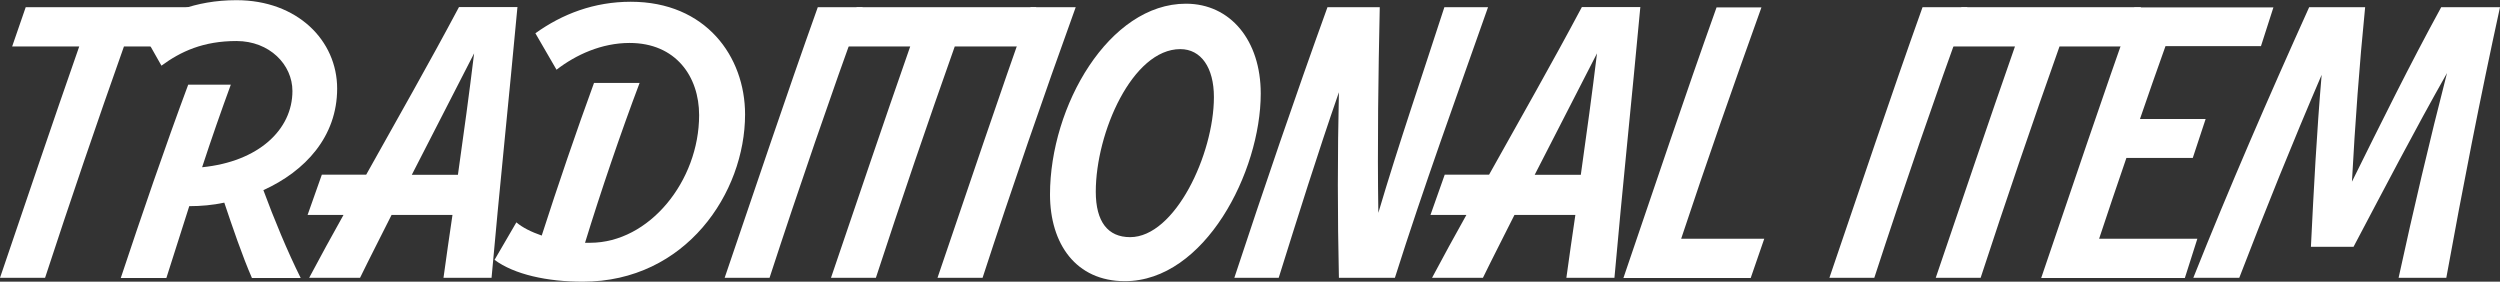
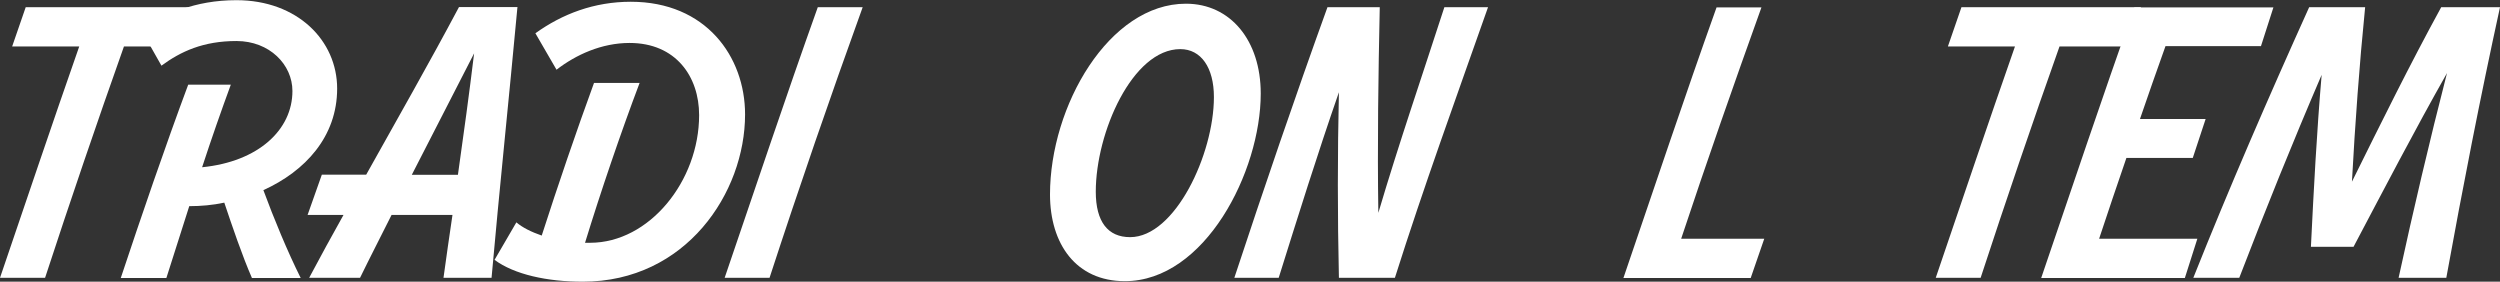
<svg xmlns="http://www.w3.org/2000/svg" id="_イヤー_2" viewBox="0 0 142 16">
  <rect x="0" y="0" width="142" height="16" fill="#333333" stroke="none" />
  <defs>
    <style>.cls-1{fill:#fff;}</style>
  </defs>
  <g id="txt">
    <g>
      <path class="cls-1" d="M10.89,2.64h-3.85c-1.55,4.37-3.05,8.77-4.48,13.14H0C1.49,11.41,2.97,7.01,4.5,2.64H.69L1.46,.41H11.65l-.77,2.23Z" />
      <path class="cls-1" d="M14.96,10.8c.59,1.6,1.37,3.49,2.12,4.99h-2.77c-.55-1.26-1.12-2.94-1.57-4.28-.65,.14-1.32,.2-1.99,.2-.45,1.4-.88,2.78-1.3,4.08h-2.59c1.16-3.49,2.53-7.49,3.83-10.98h2.42c-.55,1.5-1.1,3.07-1.63,4.69,3.2-.32,5.13-2.13,5.13-4.33,0-1.5-1.3-2.84-3.18-2.84s-3.16,.59-4.26,1.4l-1.16-2.05c1.36-.87,3.03-1.67,5.42-1.67,3.46,0,5.72,2.29,5.72,5.02s-1.81,4.69-4.19,5.77Z" />
      <path class="cls-1" d="M29.39,.41c-.49,5.3-1.02,10.31-1.47,15.37h-2.73c.16-1.16,.33-2.36,.51-3.57h-3.46c-.61,1.22-1.22,2.4-1.79,3.57h-2.89c.63-1.18,1.28-2.38,1.95-3.57h-2.04l.81-2.29h2.52c1.77-3.17,3.58-6.34,5.27-9.52h3.34Zm-3.38,9.52c.33-2.33,.65-4.67,.92-6.9l-3.54,6.9h2.61Z" />
      <path class="cls-1" d="M42.32,6.5c0,4.45-3.36,9.5-9.22,9.5-2.02,0-3.89-.41-5.01-1.24l1.24-2.13c.35,.3,.86,.55,1.44,.75,.9-2.8,1.99-5.99,2.97-8.67h2.59c-1.06,2.8-2.22,6.21-3.1,9.08h.29c3.36,0,6.19-3.51,6.19-7.25,0-2.19-1.32-4.1-3.95-4.1-1.59,0-3.05,.67-4.15,1.52l-1.2-2.07c1.53-1.1,3.34-1.79,5.42-1.79,4.26,0,6.49,3.11,6.49,6.4Z" />
      <path class="cls-1" d="M41.16,15.78c1.75-5.12,3.46-10.25,5.29-15.37h2.55c-1.85,5.12-3.62,10.25-5.29,15.37h-2.55Z" />
-       <path class="cls-1" d="M58.08,2.64h-3.85c-1.55,4.37-3.05,8.77-4.48,13.14h-2.55c1.49-4.37,2.97-8.77,4.5-13.14h-3.81l.77-2.23h10.2l-.77,2.23Z" />
-       <path class="cls-1" d="M53.25,15.78c1.75-5.12,3.46-10.25,5.29-15.37h2.56c-1.85,5.12-3.62,10.25-5.29,15.37h-2.55Z" />
      <path class="cls-1" d="M59.64,11.05c0-5.04,3.36-10.84,7.72-10.84,2.53,0,4.25,2.09,4.25,5.1,0,4.45-3.18,10.66-7.72,10.66-2.77,0-4.25-2.11-4.25-4.93Zm9.31-5.54c0-1.67-.73-2.72-1.91-2.72-2.71,0-4.8,4.73-4.8,8.1,0,1.71,.69,2.58,1.95,2.58,2.55,0,4.76-4.71,4.76-7.96Z" />
      <path class="cls-1" d="M84.52,.41c-1.79,5.08-3.67,10.25-5.29,15.37h-3.18c-.08-3.51-.08-7.03,0-10.54-1.22,3.51-2.32,7.03-3.42,10.54h-2.52c1.69-5.12,3.44-10.25,5.29-15.37h2.97c-.08,3.8-.14,7.82-.08,11.68,1.14-3.86,2.52-7.88,3.75-11.68h2.48Z" />
-       <path class="cls-1" d="M93.17,.41c-.49,5.3-1.02,10.31-1.47,15.37h-2.73c.16-1.16,.33-2.36,.51-3.57h-3.46c-.61,1.22-1.22,2.4-1.79,3.57h-2.89c.63-1.18,1.28-2.38,1.95-3.57h-2.04l.81-2.29h2.52c1.77-3.17,3.58-6.34,5.27-9.52h3.34Zm-3.38,9.52c.33-2.33,.65-4.67,.92-6.9l-3.54,6.9h2.61Z" />
      <path class="cls-1" d="M100.21,13.56l-.77,2.23h-7.23c1.75-5.12,3.46-10.25,5.29-15.37h2.55c-1.57,4.37-3.11,8.77-4.56,13.14h4.72Z" />
-       <path class="cls-1" d="M103.91,15.78c1.75-5.12,3.46-10.25,5.29-15.37h2.55c-1.85,5.12-3.62,10.25-5.29,15.37h-2.55Z" />
      <path class="cls-1" d="M120.83,2.64h-3.85c-1.55,4.37-3.05,8.77-4.48,13.14h-2.55c1.49-4.37,2.97-8.77,4.5-13.14h-3.81l.77-2.23h10.2l-.77,2.23Z" />
      <path class="cls-1" d="M128.42,2.62h-5.42c-.49,1.38-.98,2.76-1.45,4.14h3.73l-.73,2.21h-3.77c-.53,1.54-1.04,3.05-1.55,4.59h5.58l-.71,2.23h-8.16c1.75-5.12,3.46-10.25,5.29-15.37h7.9l-.71,2.21Z" />
      <path class="cls-1" d="M142,.41c-1.12,5.12-2.12,10.25-3.05,15.37h-2.71c.84-3.86,1.75-7.74,2.75-11.63-1.85,3.27-3.56,6.56-5.31,9.87h-2.42c.16-3.27,.33-6.5,.61-9.77-1.65,3.84-3.2,7.68-4.68,11.53h-2.61c2.04-5.12,4.27-10.25,6.58-15.37h3.18c-.33,3.29-.57,6.6-.75,9.91,1.65-3.33,3.28-6.64,5.07-9.91h3.32Z" />
    </g>
  </g>
</svg>